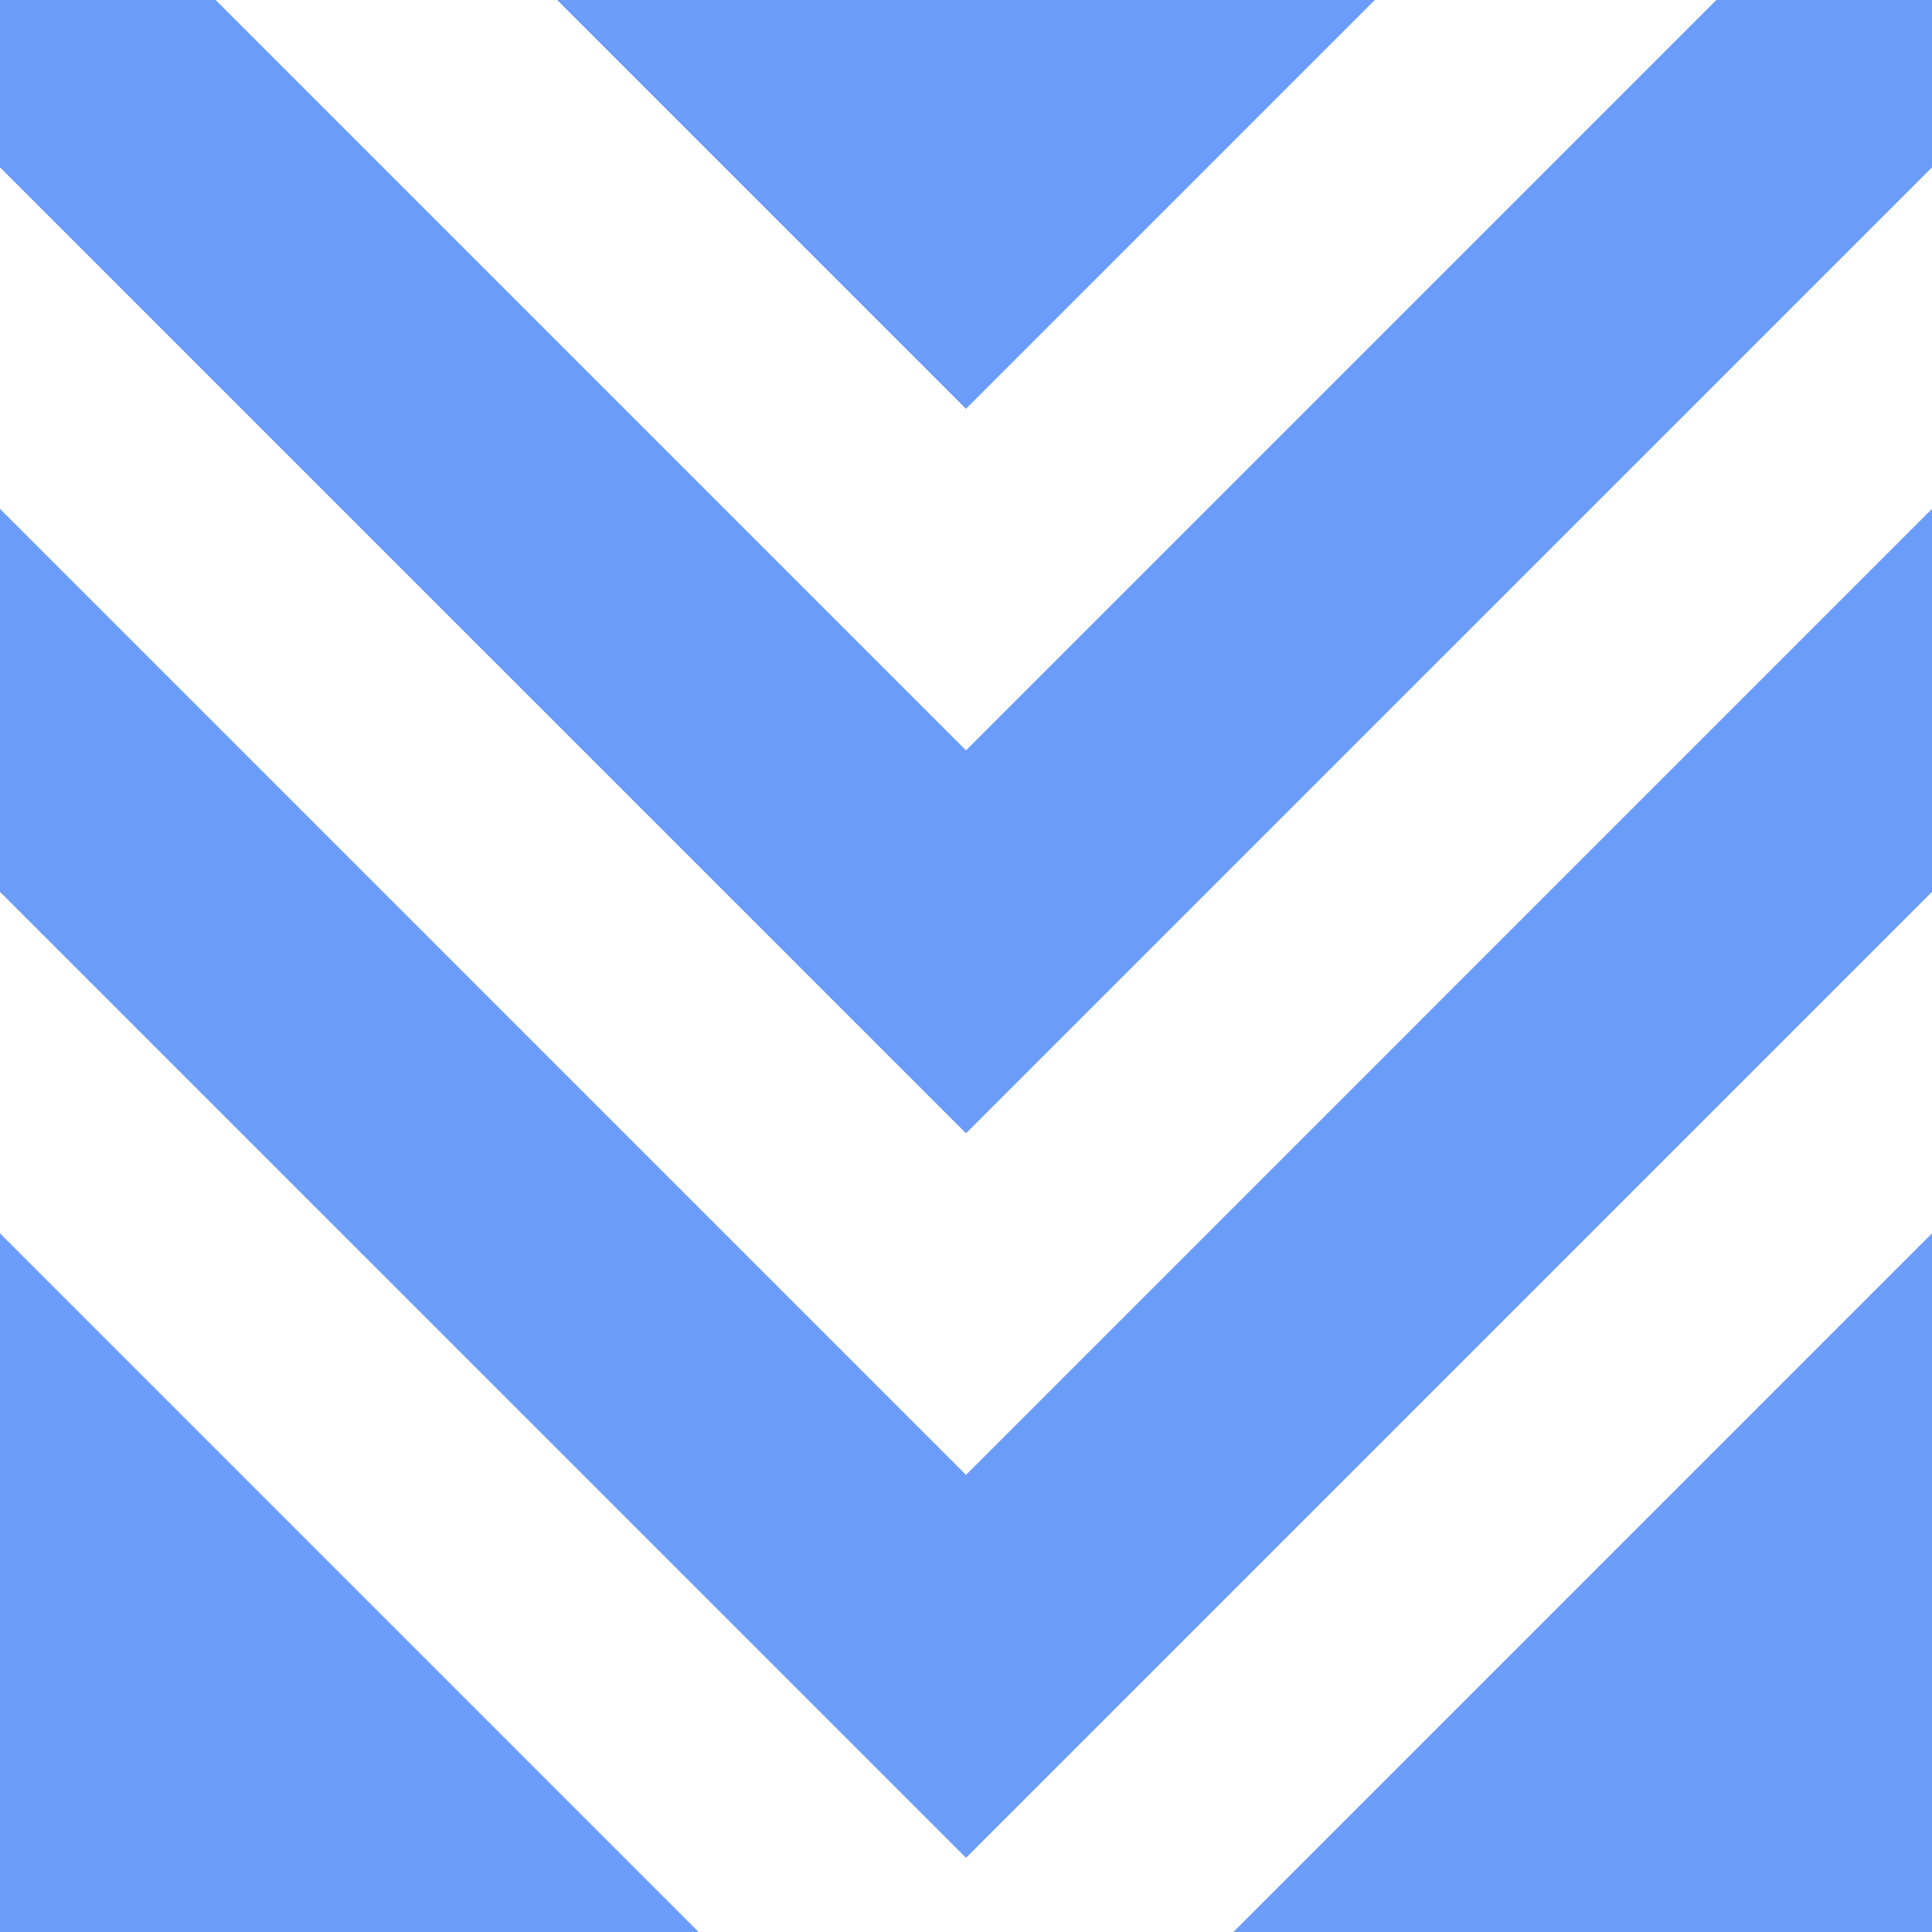
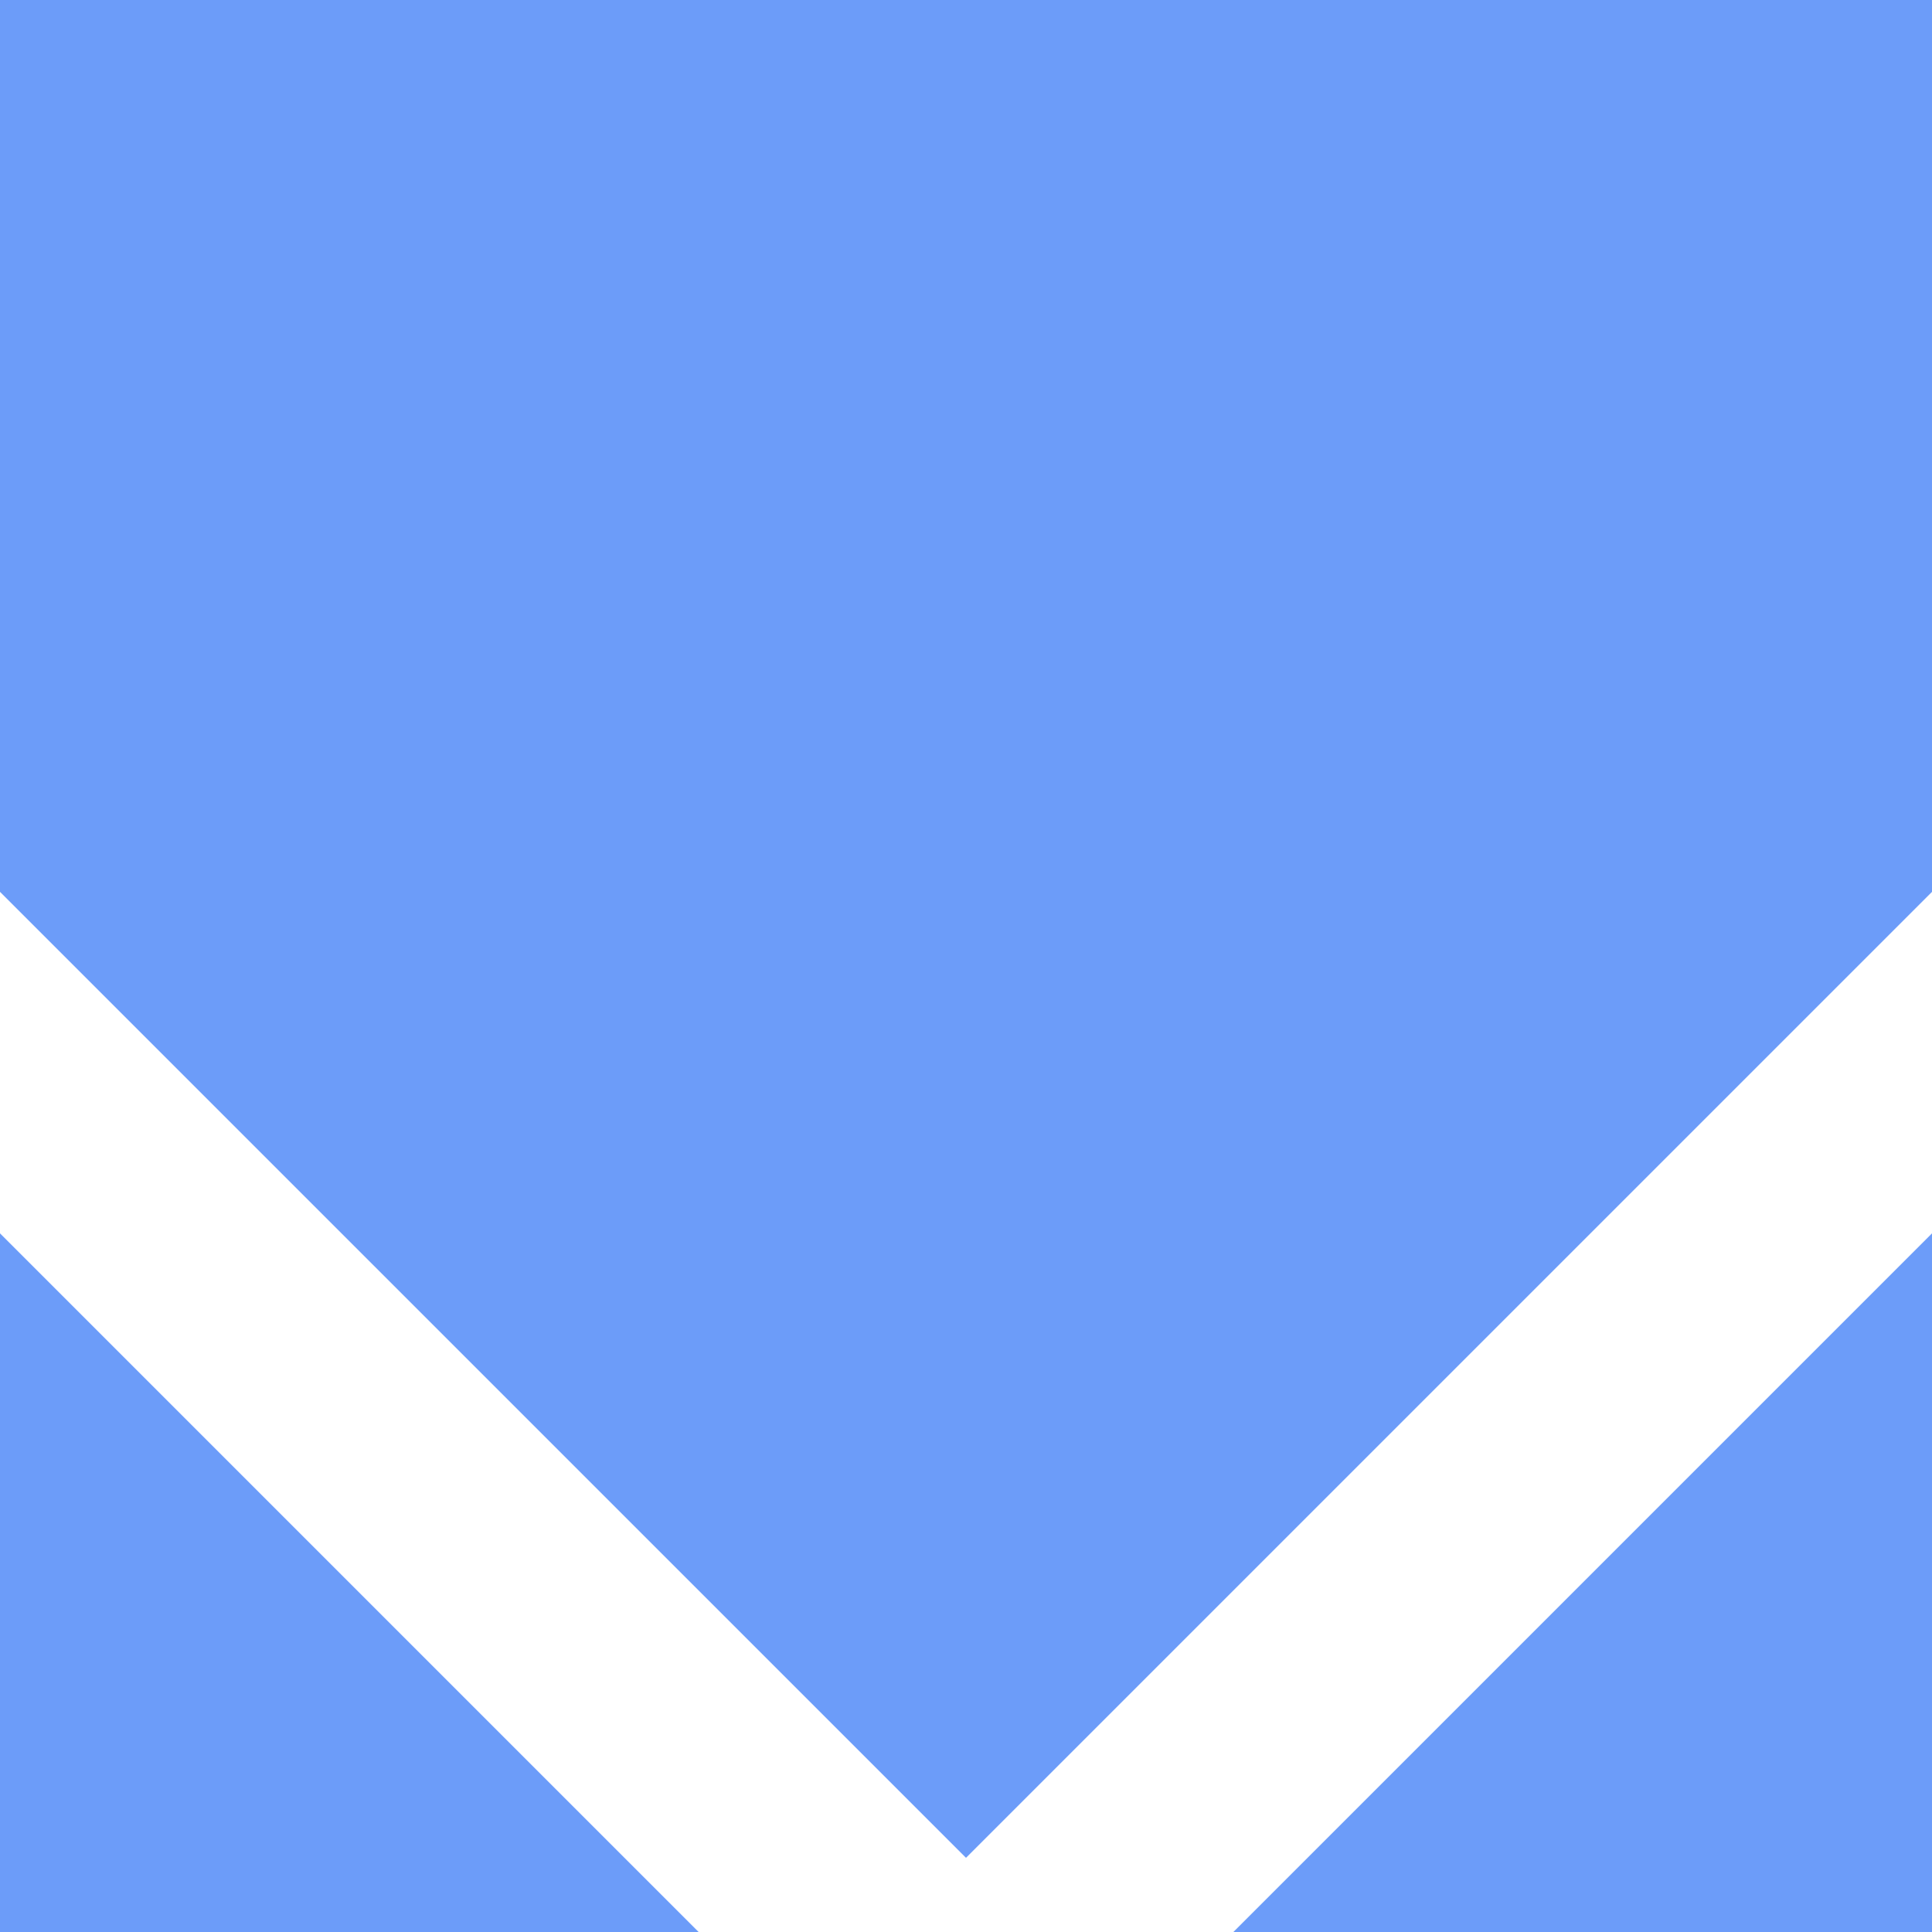
<svg xmlns="http://www.w3.org/2000/svg" width="48" height="48" viewBox="0 0 48 48" fill="none">
  <rect x="0" y="0" width="48" height="48" fill="#333333" stroke="none" />
  <g clip-path="url(#clip0_523_2026)">
    <rect width="48" height="48" fill="#6C9CF9" />
-     <path fill-rule="evenodd" clip-rule="evenodd" d="M-5.721 6.921L-1.479 2.679L24 28.157L49.479 2.679L53.721 6.921L24 36.643L-5.721 6.921Z" fill="white" />
-     <path fill-rule="evenodd" clip-rule="evenodd" d="M-5.721 -11.079L-1.479 -15.321L24 10.157L49.479 -15.321L53.721 -11.079L24 18.643L-5.721 -11.079Z" fill="white" />
    <path fill-rule="evenodd" clip-rule="evenodd" d="M-5.721 24.921L-1.479 20.679L24 46.157L49.479 20.679L53.721 24.921L24 54.643L-5.721 24.921Z" fill="white" />
  </g>
  <defs>
    <clipPath id="clip0_523_2026">
      <rect width="48" height="48" fill="white" />
    </clipPath>
  </defs>
</svg>